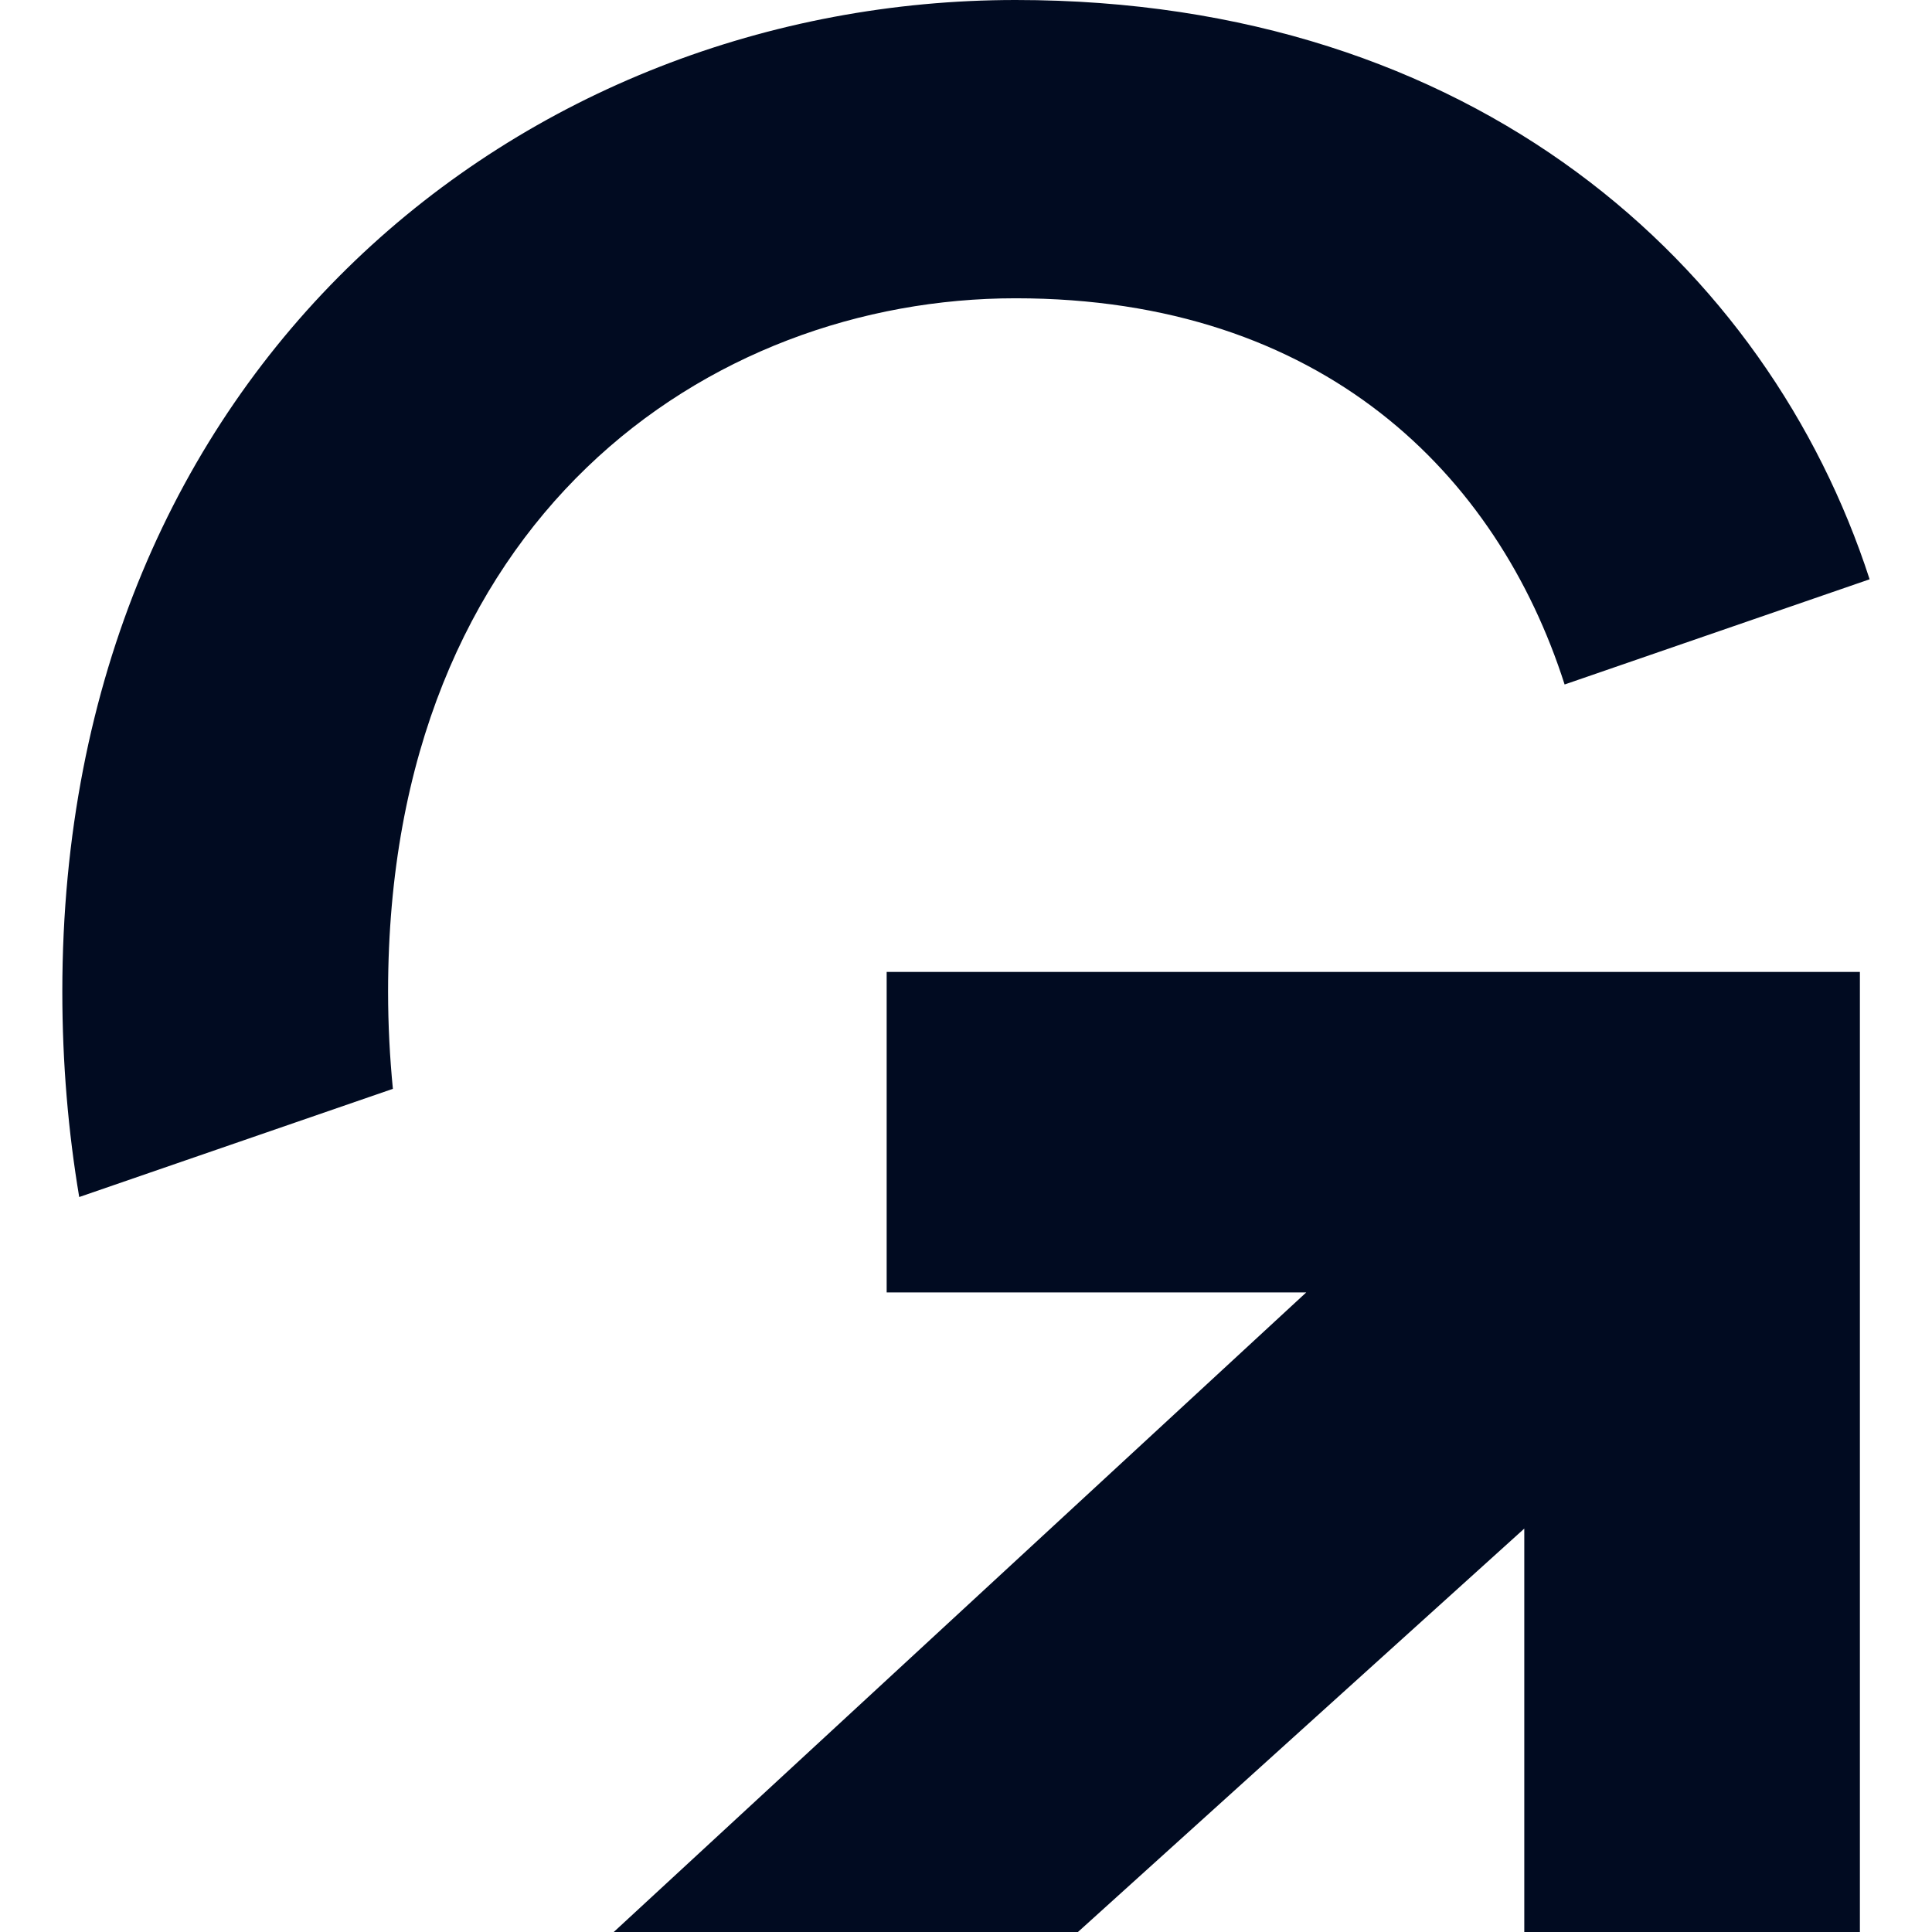
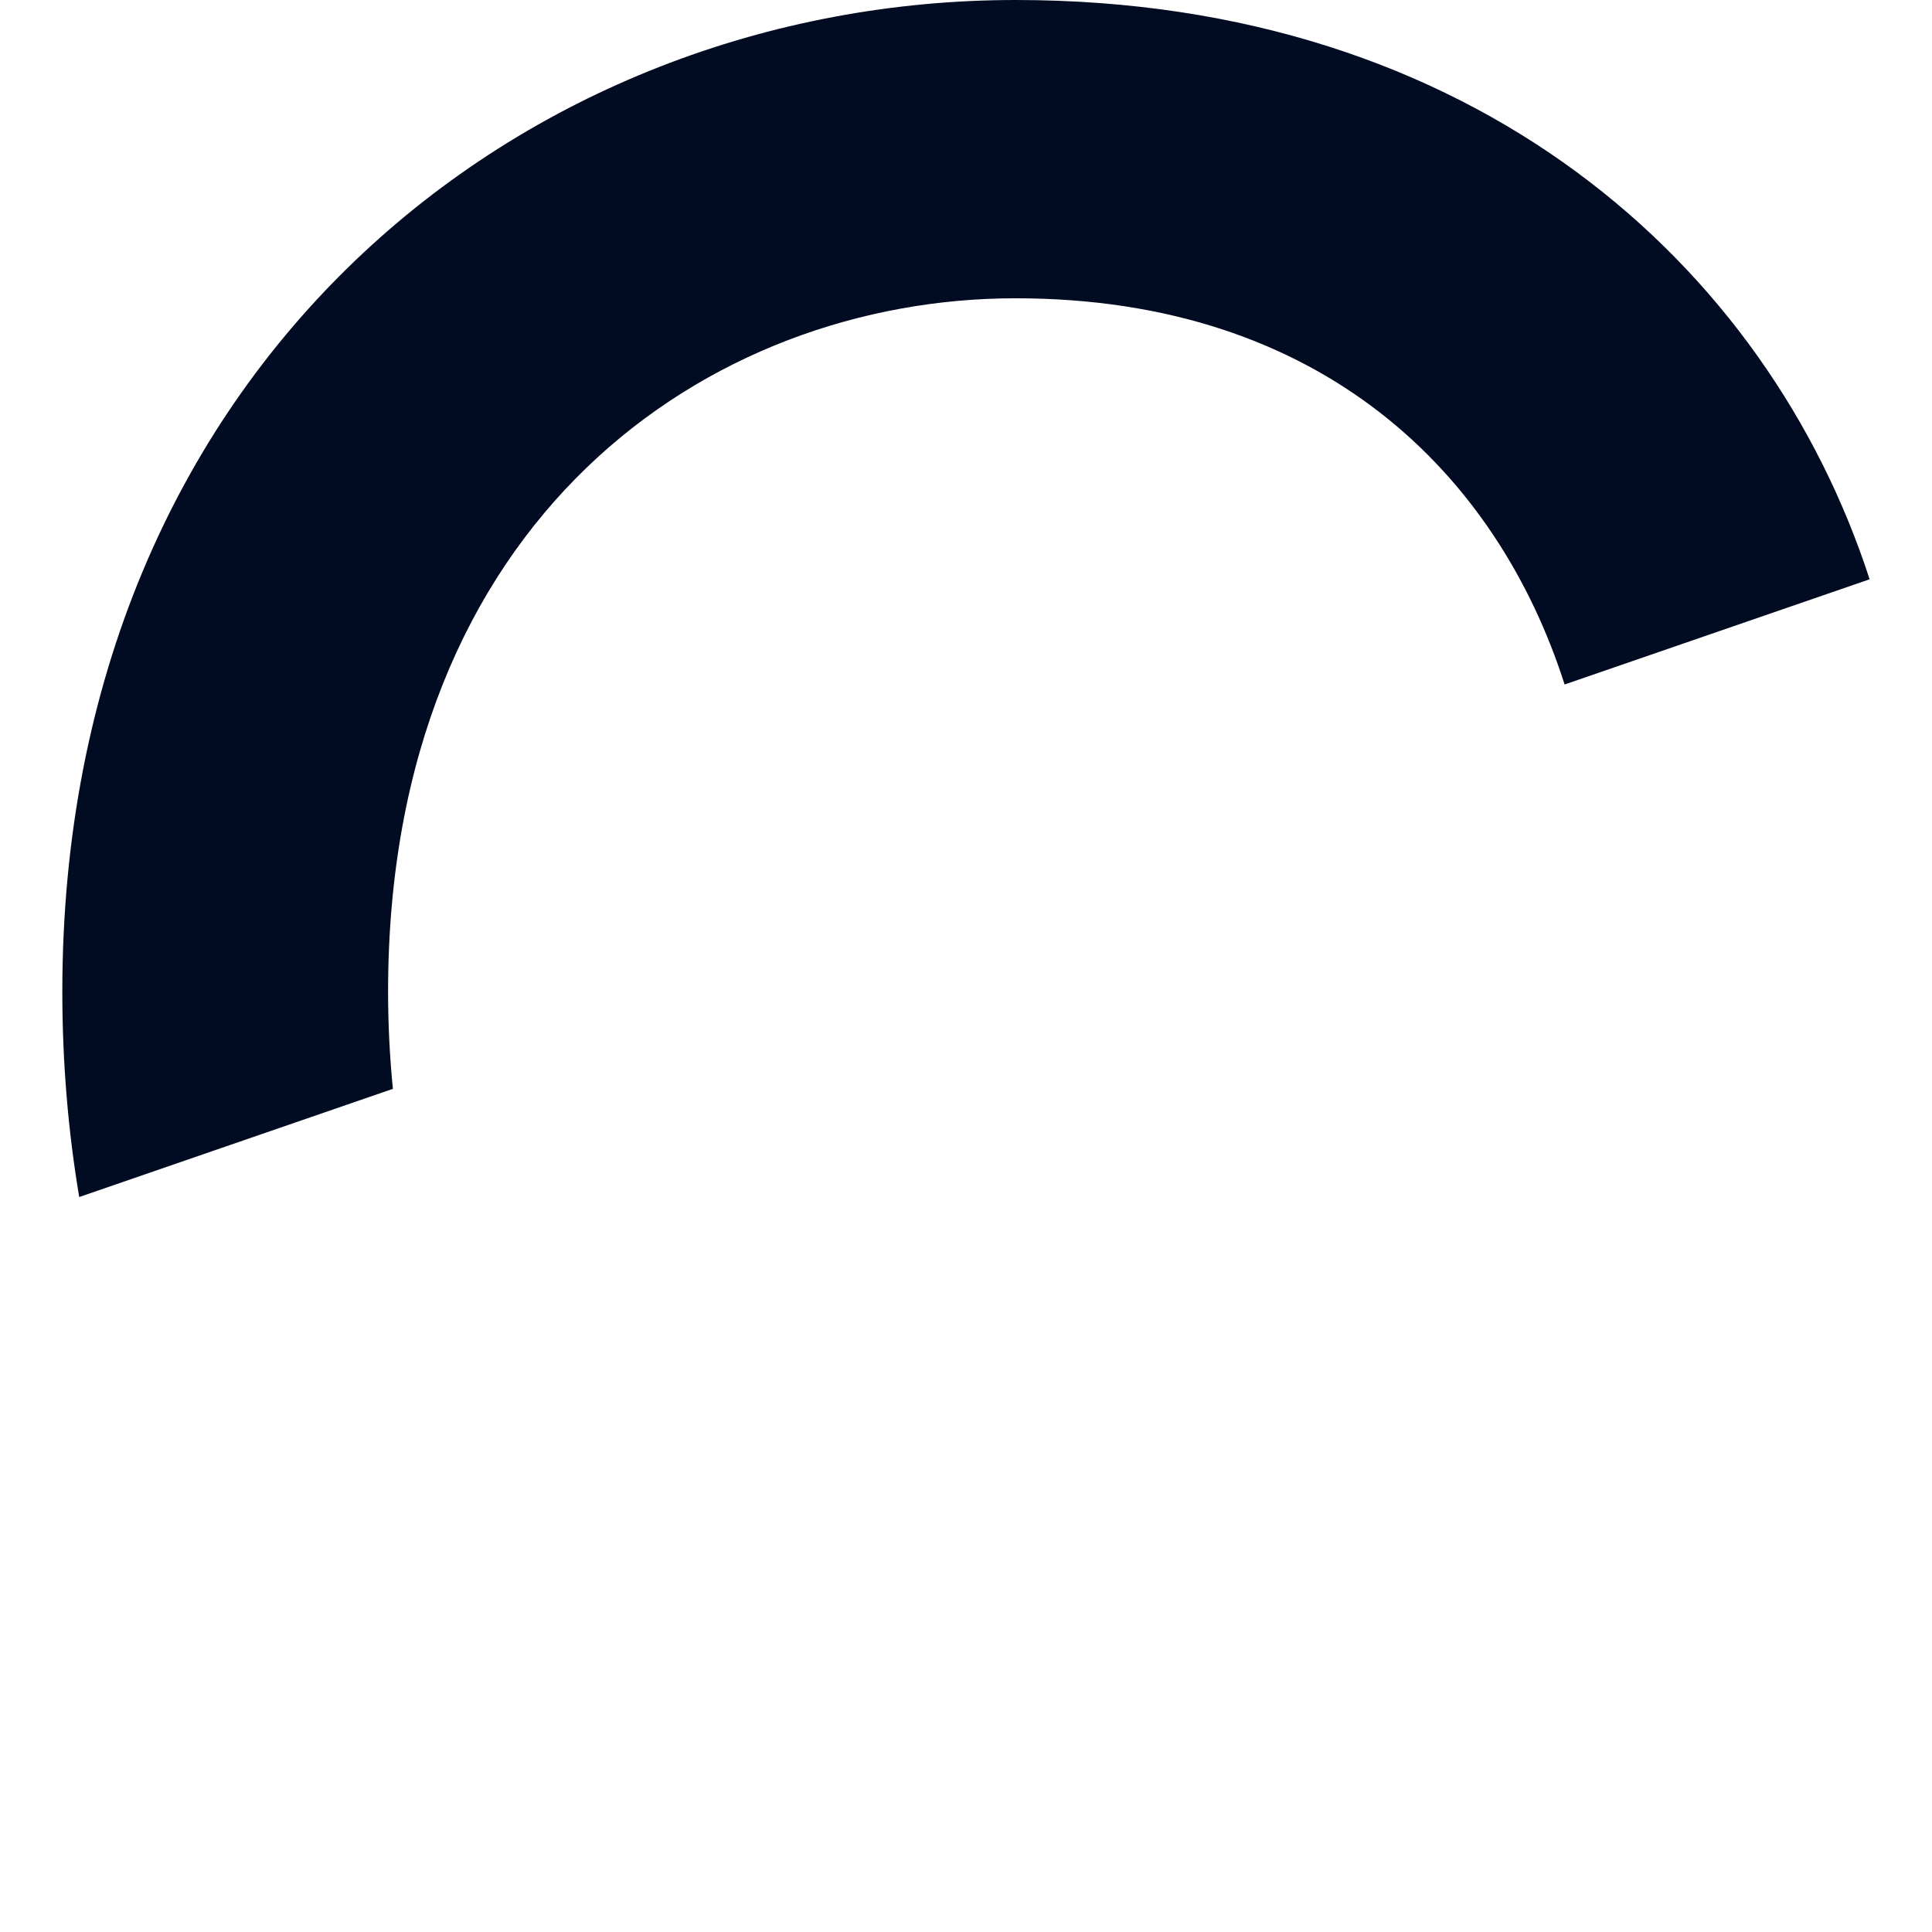
<svg xmlns="http://www.w3.org/2000/svg" width="31" height="31" viewBox="0 0 31 31" fill="none">
  <g clip-path="url(#clip0_2_126)">
-     <path d="M14.227 20.738H20.959L9.848 31H17.296L24.458 24.527V31H29.843V15.595H14.227V20.738Z" fill="#010B21" />
    <path d="M6.227 15.911C6.227 8.322 11.369 4.786 16.296 4.786C21.222 4.786 24.027 7.614 25.105 10.983L29.999 9.295C28.366 4.258 23.656 0 16.296 0C8.413 0 1 5.864 1 15.911C1 17.067 1.096 18.163 1.271 19.207L6.304 17.471C6.255 16.97 6.227 16.451 6.227 15.911V15.911Z" fill="#010B21" />
  </g>
  <defs>
    <clipPath id="clip0_2_126">
      <rect width="29" height="31" fill="white" transform="translate(1)" />
    </clipPath>
  </defs>
</svg>